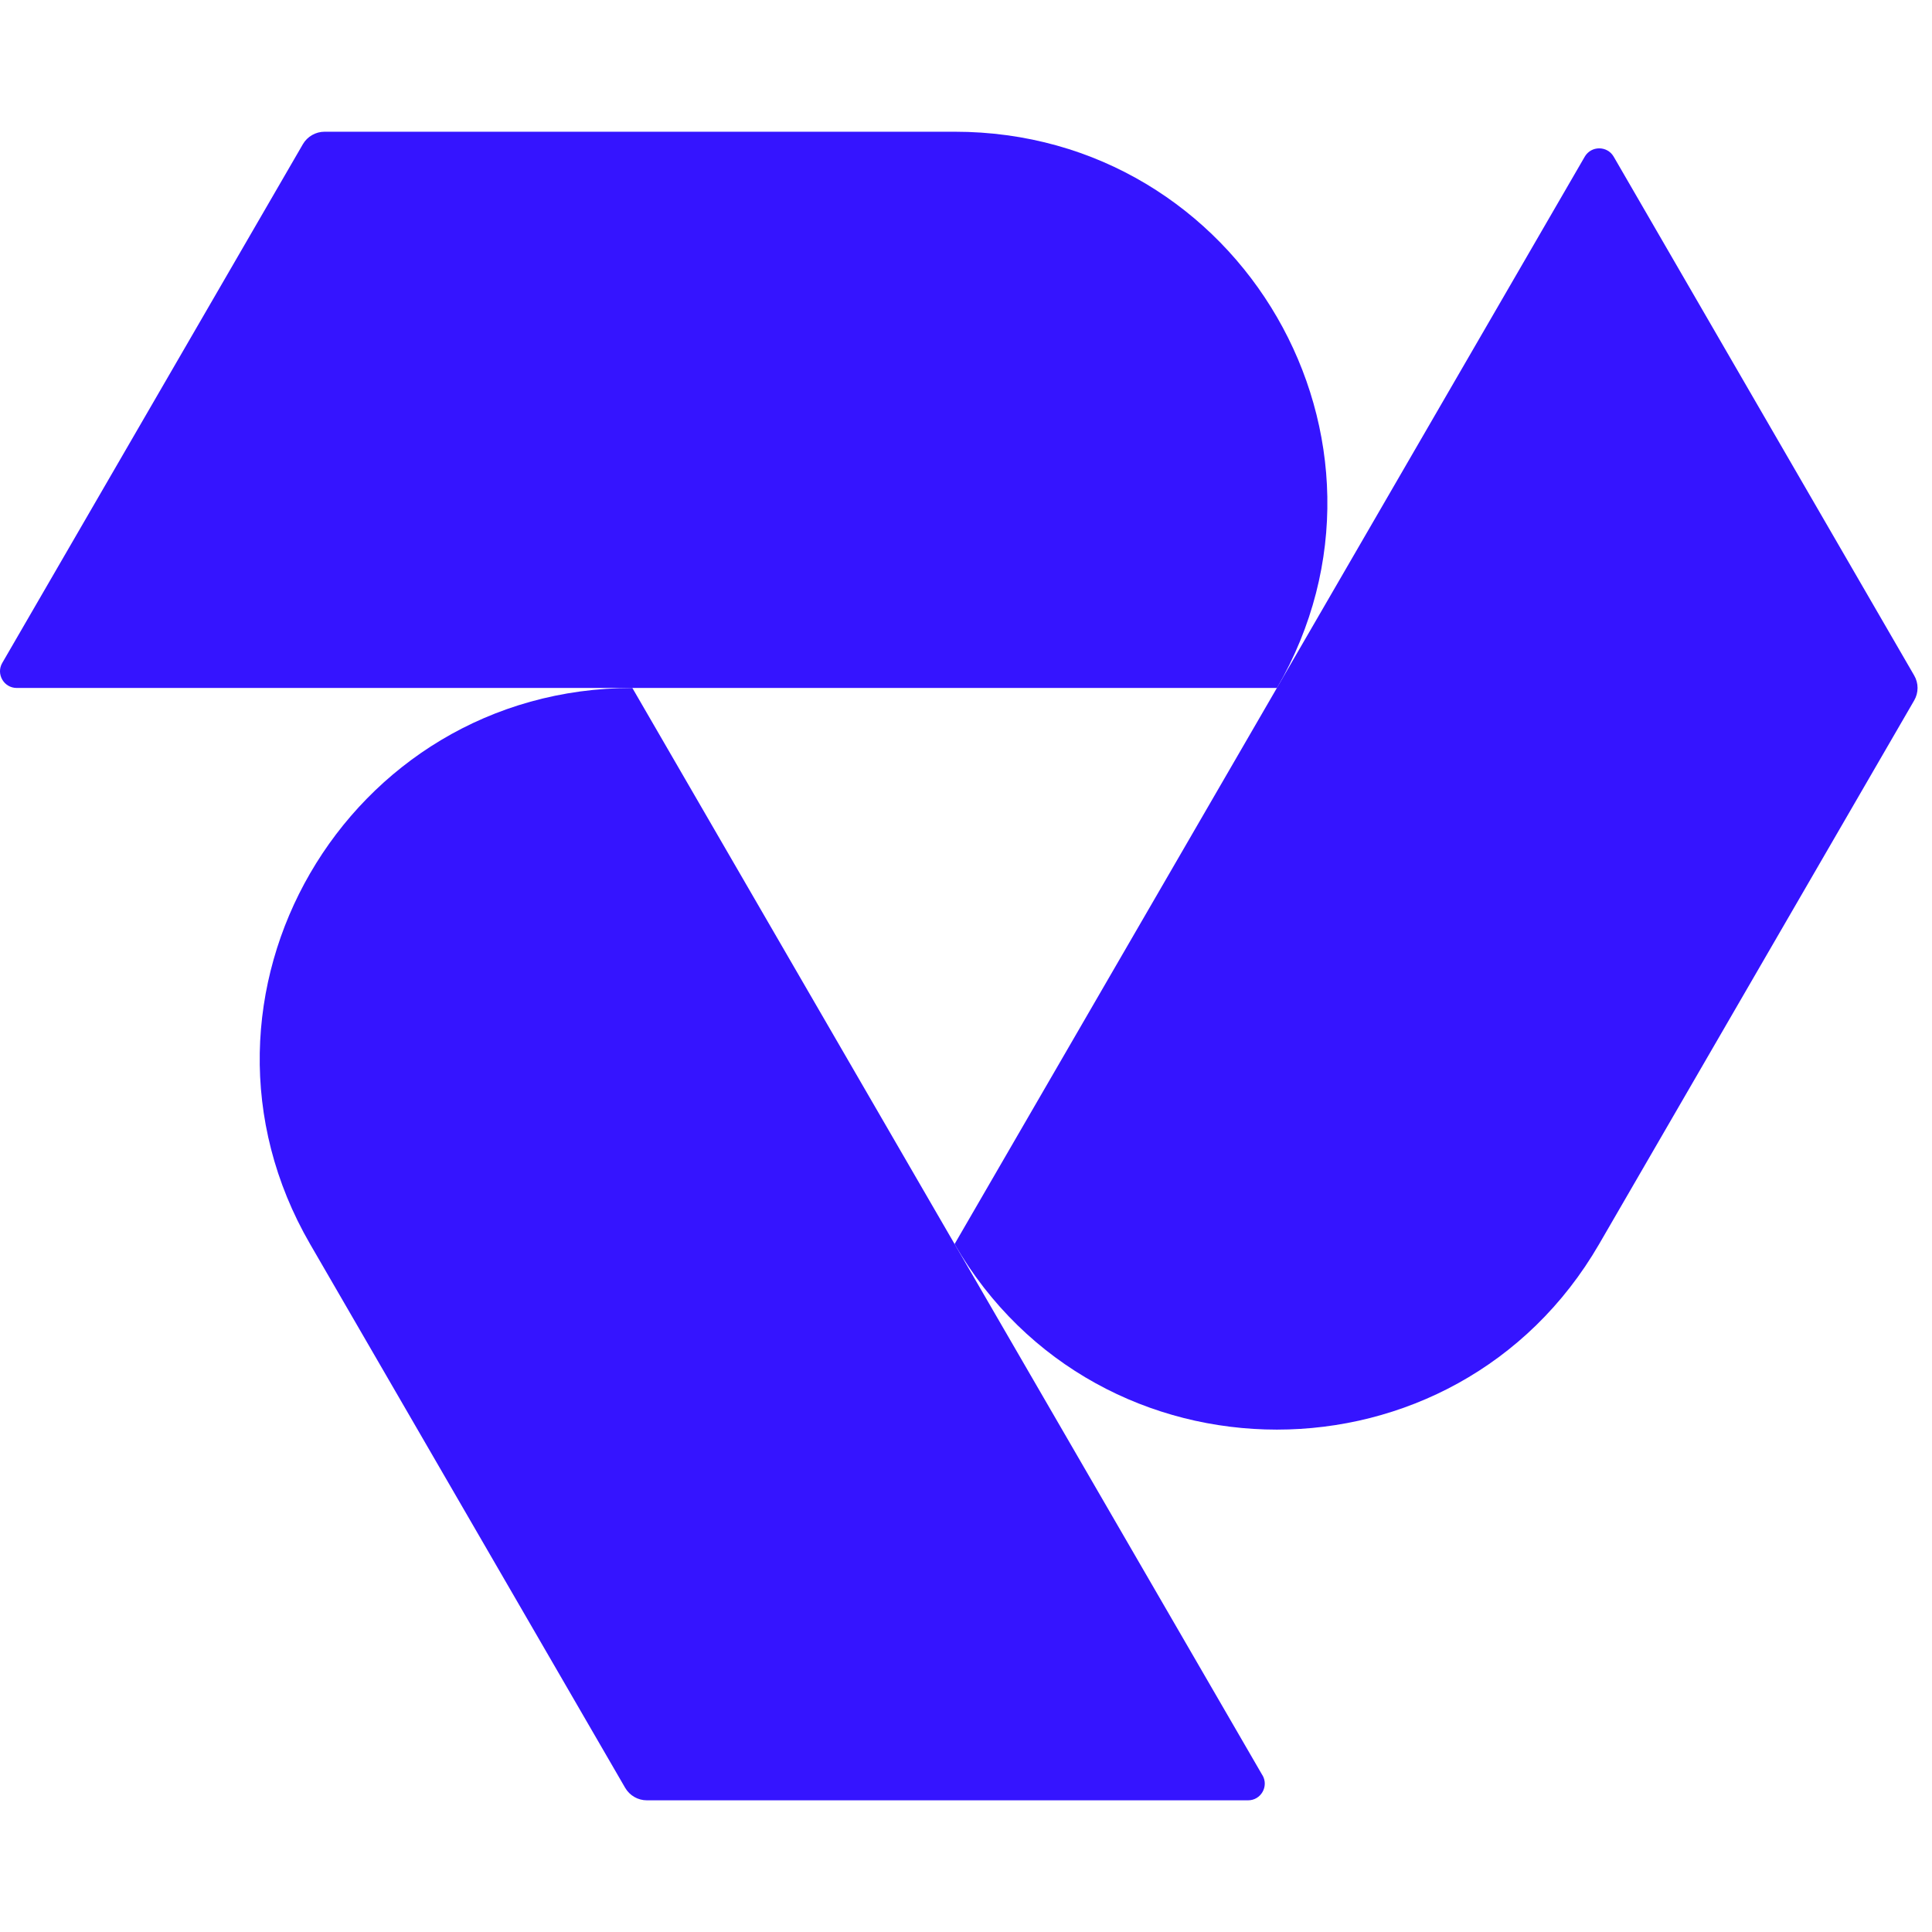
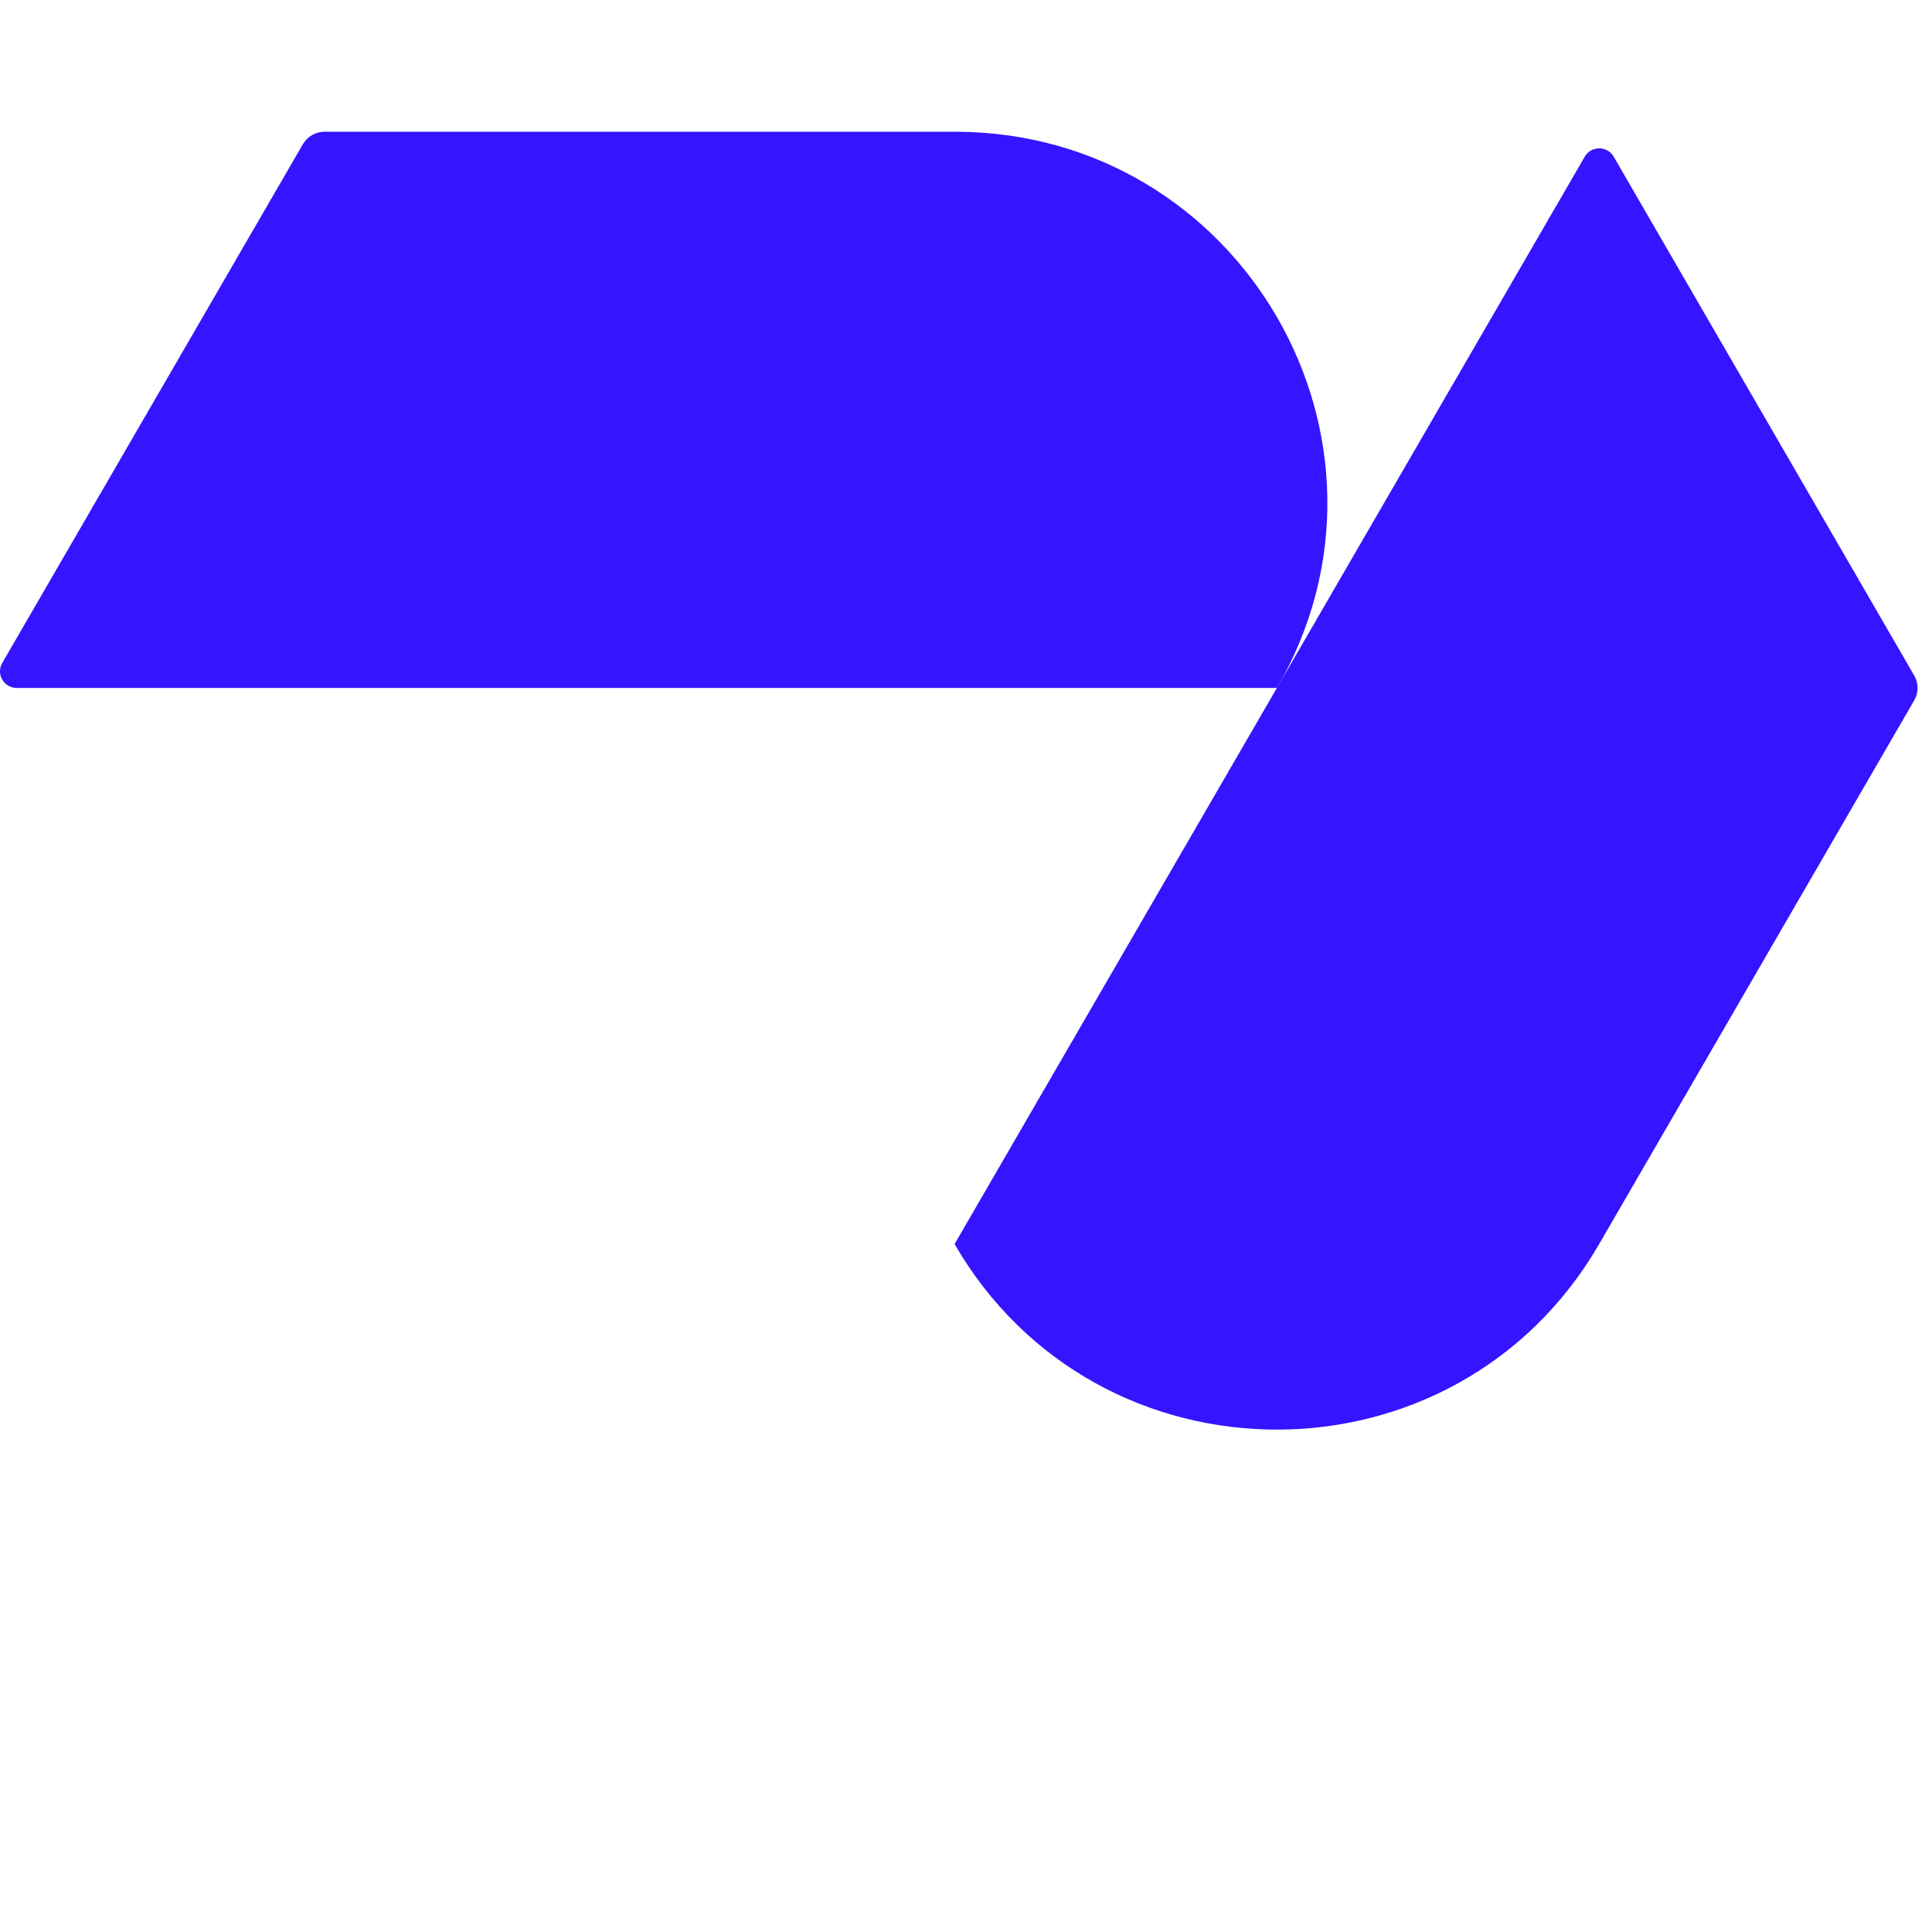
<svg xmlns="http://www.w3.org/2000/svg" version="1.1" width="1000" height="1000">
  <style>
    #light-icon {
      display: inline;
    }
    #dark-icon {
      display: none;
    }

    @media (prefers-color-scheme: dark) {
      #light-icon {
        display: none;
      }
      #dark-icon {
        display: inline;
      }
    }
  </style>
  <g id="light-icon">
    <svg version="1.1" width="1000" height="1000">
      <g>
        <g transform="matrix(11.364,0,0,11.364,0,68.182)">
          <svg version="1.1" width="88" height="76">
            <svg width="88" height="76" viewBox="0 0 88 76" fill="none">
              <path d="M58.159 25.335H0.762C0.176 25.335 -0.19 24.7 0.103 24.195L13.794 0.57C13.999 0.217 14.377 0 14.784 0H43.483C56.533 0 64.686 14.075 58.163 25.335H58.159Z" fill="#3514FF" />
              <path d="M73.499 1.136C73.205 0.631 72.474 0.631 72.181 1.136L58.159 25.334L43.478 50.665C50.006 61.932 66.309 61.932 72.836 50.665L87.185 25.904C87.391 25.551 87.391 25.118 87.185 24.765L73.499 1.136Z" fill="#3514FF" />
-               <path d="M57.501 74.86L28.802 25.335C15.755 25.335 7.602 39.406 14.125 50.666L28.474 75.43C28.68 75.784 29.057 76 29.465 76H56.846C57.432 76 57.797 75.365 57.504 74.86H57.501Z" fill="#3514FF" />
            </svg>
          </svg>
        </g>
      </g>
    </svg>
  </g>
  <g id="dark-icon">
    <svg version="1.1" width="1000" height="1000">
      <g>
        <g transform="matrix(4.359,0,0,4.359,0,64.08)">
          <svg version="1.1" width="229.4" height="200">
            <svg version="1.0" id="Layer_1" x="0px" y="0px" viewBox="0 0 229.4 200" style="enable-background:new 0 0 229.4 200;" xml:space="preserve">
              <style type="text/css">
	.st0{fill:#FAFAFA;}
	.st1{fill:#DEFF14;}
	.st2{fill:#3514FF;}
	.st3{fill:#05021A;}
</style>
              <path class="st1" d="M152.7,66.7L152.7,66.7L2,66.7c-1.5,0-2.5-1.7-1.7-3L36.2,1.5C36.8,0.6,37.7,0,38.8,0h75.4  C148.4,0,169.9,37,152.7,66.7z M193,3c-0.8-1.3-2.7-1.3-3.5,0l-36.8,63.7l-38.5,66.7l0,0c17.1,29.7,59.9,29.7,77.1,0l0,0L229,68.2  c0.5-0.9,0.5-2.1,0-3L193,3z M151,197L75.6,66.7h0c-34.3,0-55.7,37-38.5,66.7l0,0l37.7,65.2c0.5,0.9,1.5,1.5,2.6,1.5h71.9  C150.8,200,151.8,198.3,151,197z" />
            </svg>
          </svg>
        </g>
      </g>
    </svg>
  </g>
</svg>